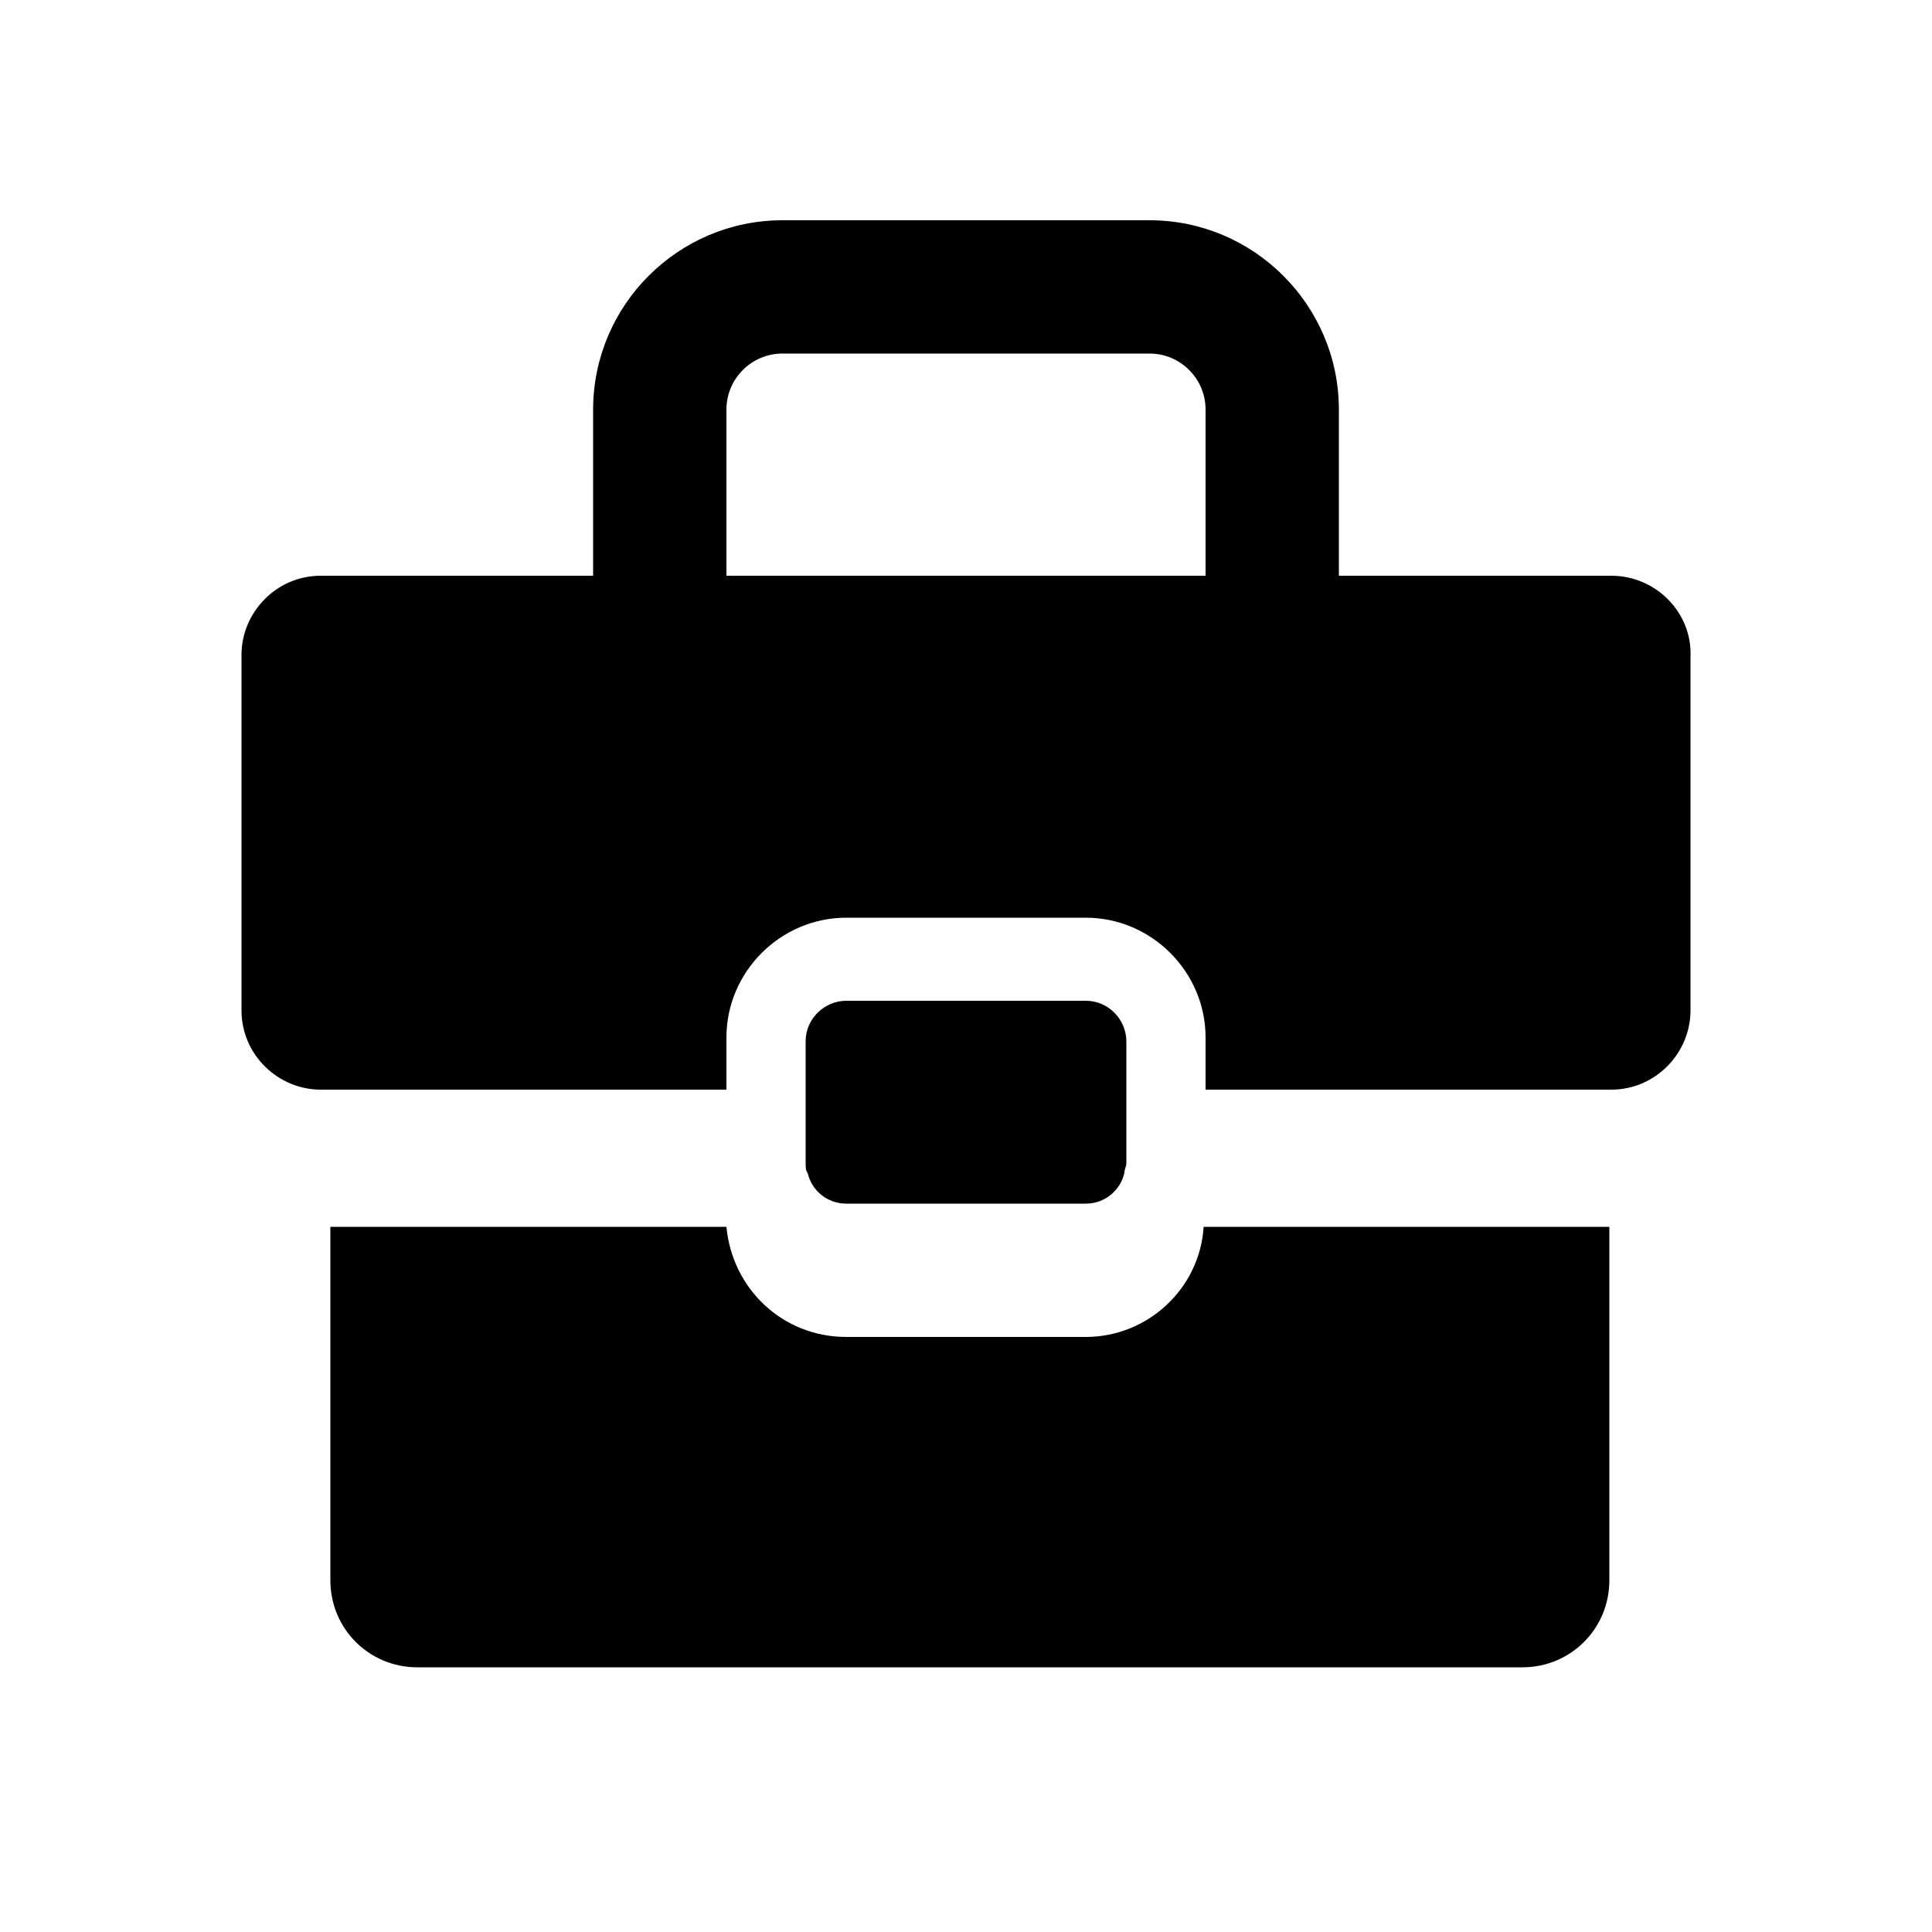
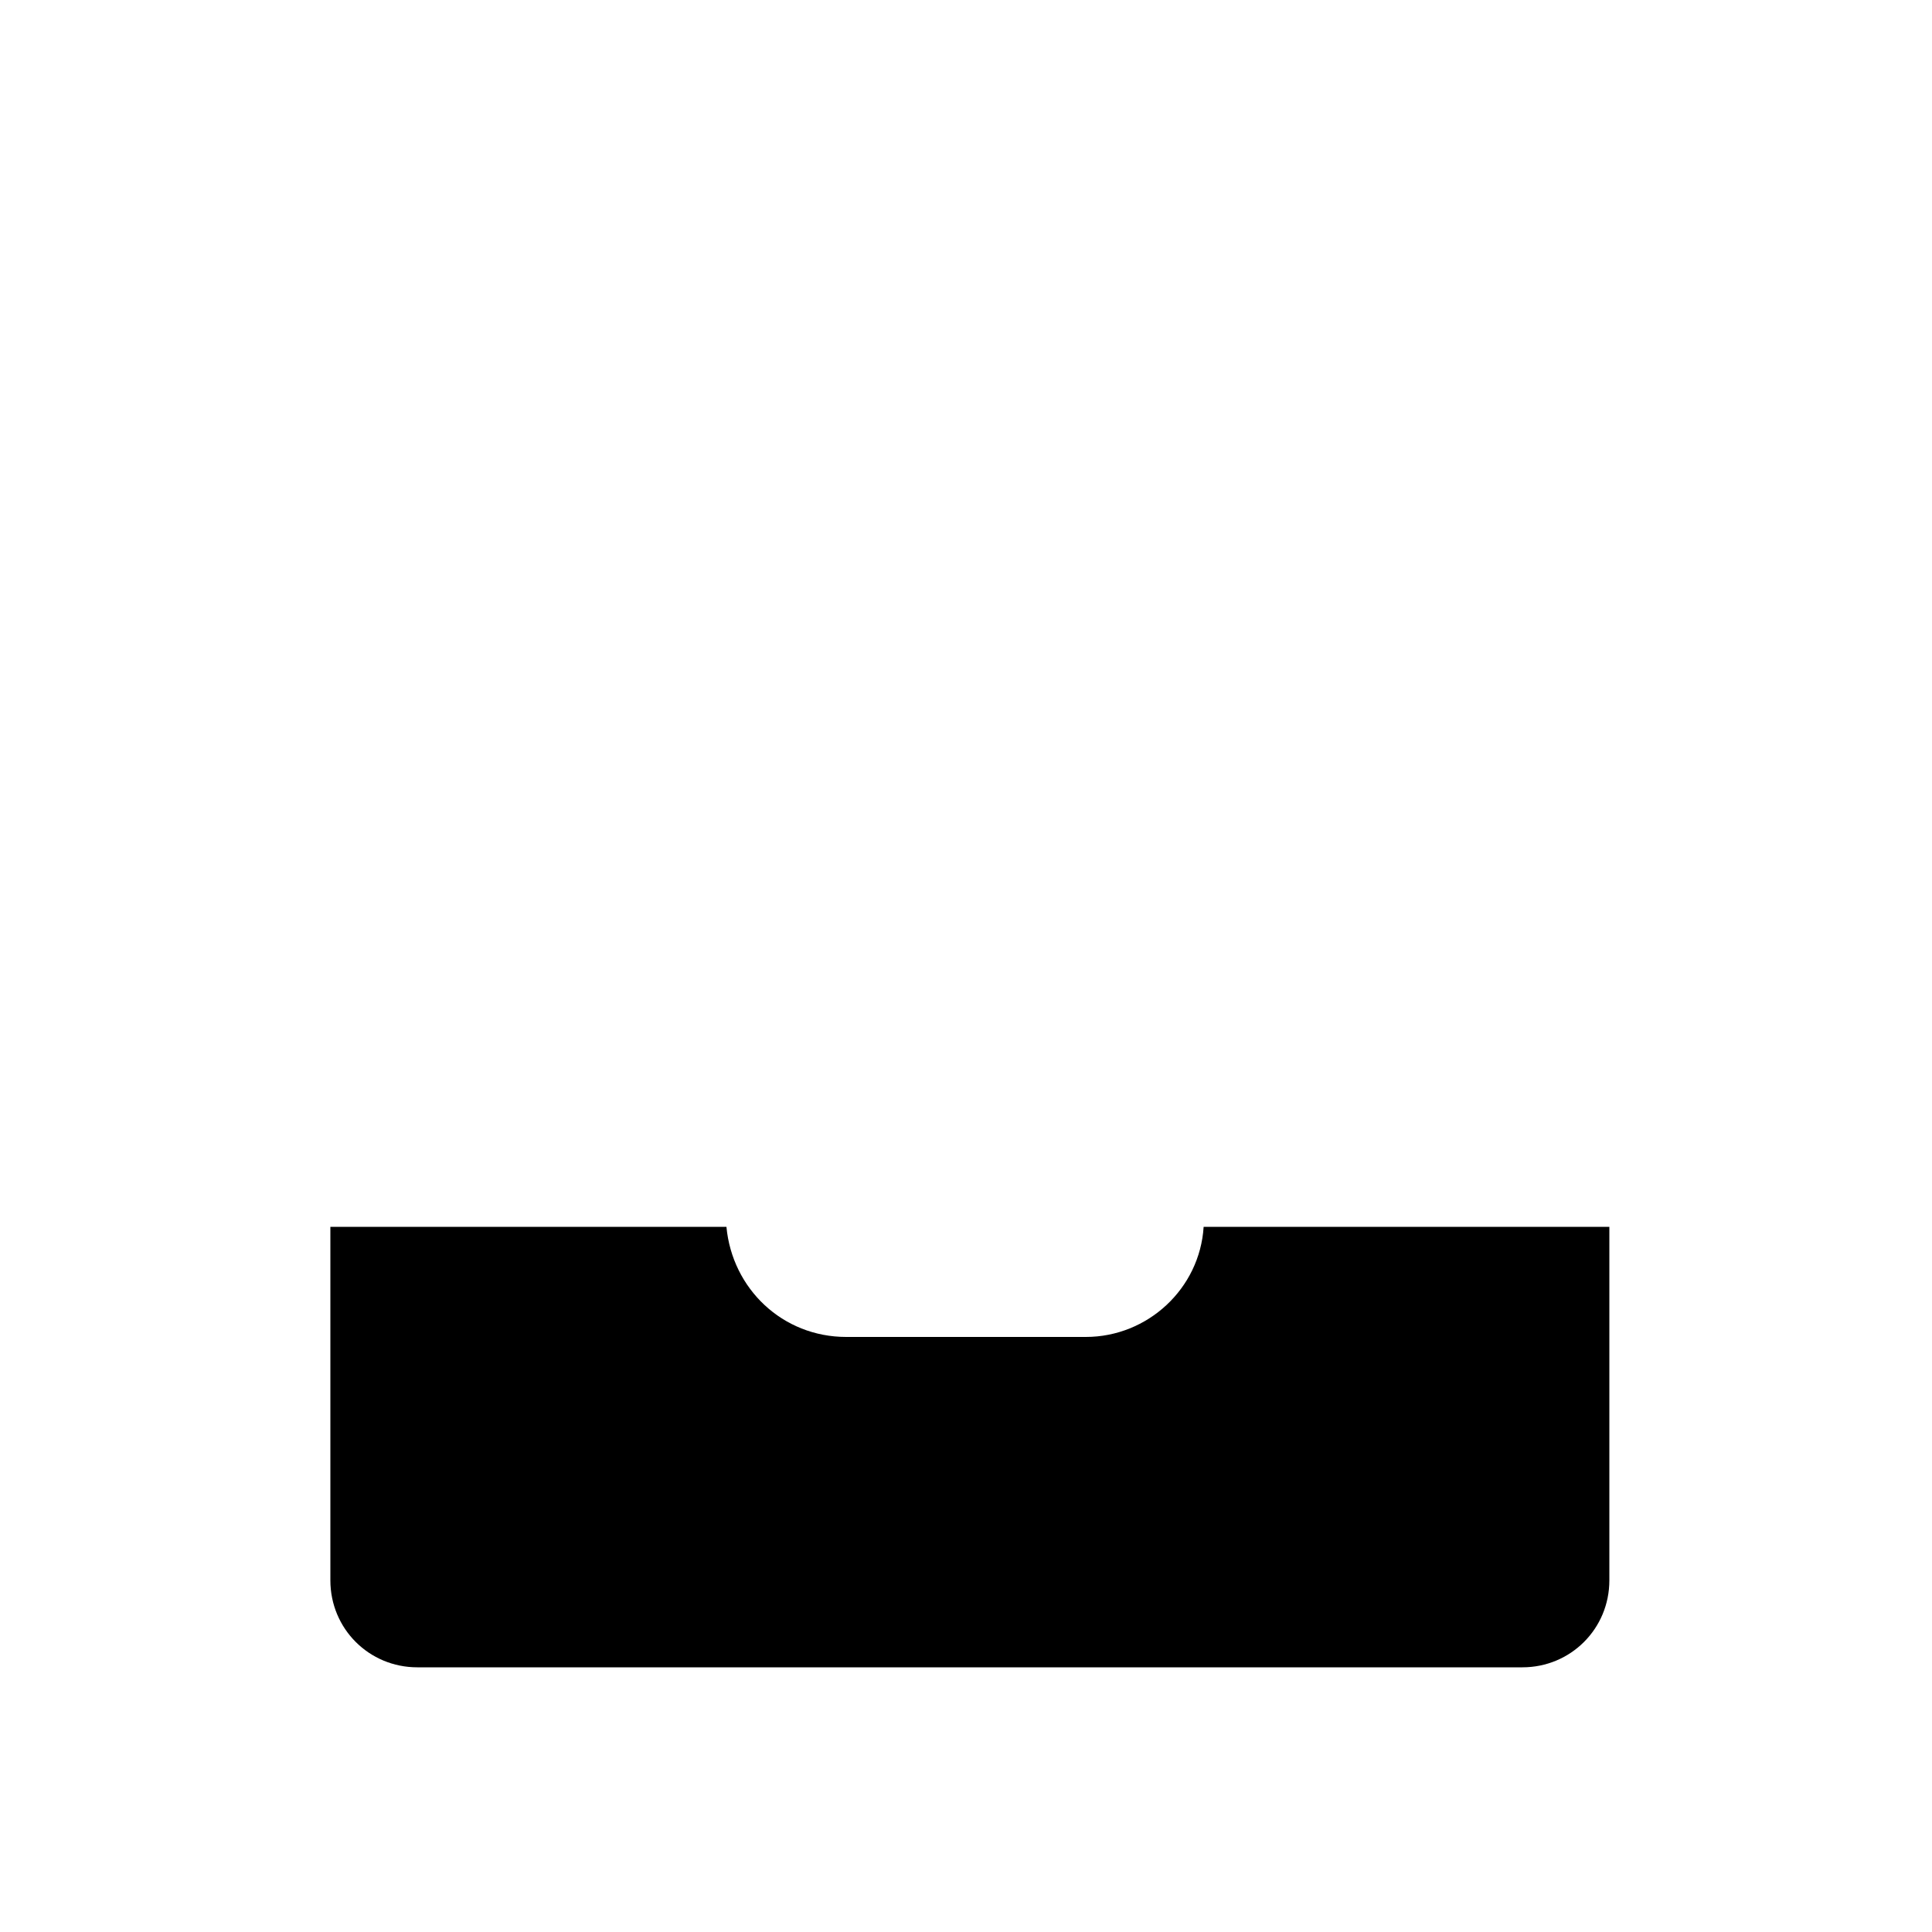
<svg xmlns="http://www.w3.org/2000/svg" version="1.1" id="_1" x="0px" y="0px" viewBox="0 0 100 100" style="enable-background:new 0 0 100 100;" xml:space="preserve">
  <g>
    <path d="M56.2,69.2H43.8c-3.3,0-5.9-2.5-6.2-5.7H17.1v18.3c0,2.5,2,4.5,4.5,4.5h57.2c2.5,0,4.5-2,4.5-4.5V63.5h-21   C62.1,66.7,59.4,69.2,56.2,69.2z" />
-     <path d="M43.8,62.3h12.4c1,0,1.8-0.7,2-1.6c0-0.2,0.1-0.3,0.1-0.5v-3.6v-2.7c0-1.1-0.9-2.1-2.1-2.1H43.8c-1.1,0-2.1,0.9-2.1,2.1   v2.7v3.6c0,0.2,0,0.4,0.1,0.5C42,61.6,42.8,62.3,43.8,62.3z" />
-     <path d="M83.4,29.8H69.3v-8.6c0-5.4-4.4-9.8-9.8-9.8h-19c-5.4,0-9.8,4.4-9.8,9.8v8.6H16.6c-2.3,0-4.1,1.9-4.1,4.1v18.4   c0,2.3,1.9,4.1,4.1,4.1h0.5h20.5v-2.7c0-3.4,2.8-6.2,6.2-6.2h12.4c3.4,0,6.2,2.8,6.2,6.2v2.7h21h0c2.3,0,4.1-1.9,4.1-4.1V34   C87.6,31.7,85.7,29.8,83.4,29.8z M62.4,29.8H37.6v-8.6c0-1.6,1.3-2.9,2.9-2.9h19c1.6,0,2.9,1.3,2.9,2.9V29.8z" />
  </g>
</svg>